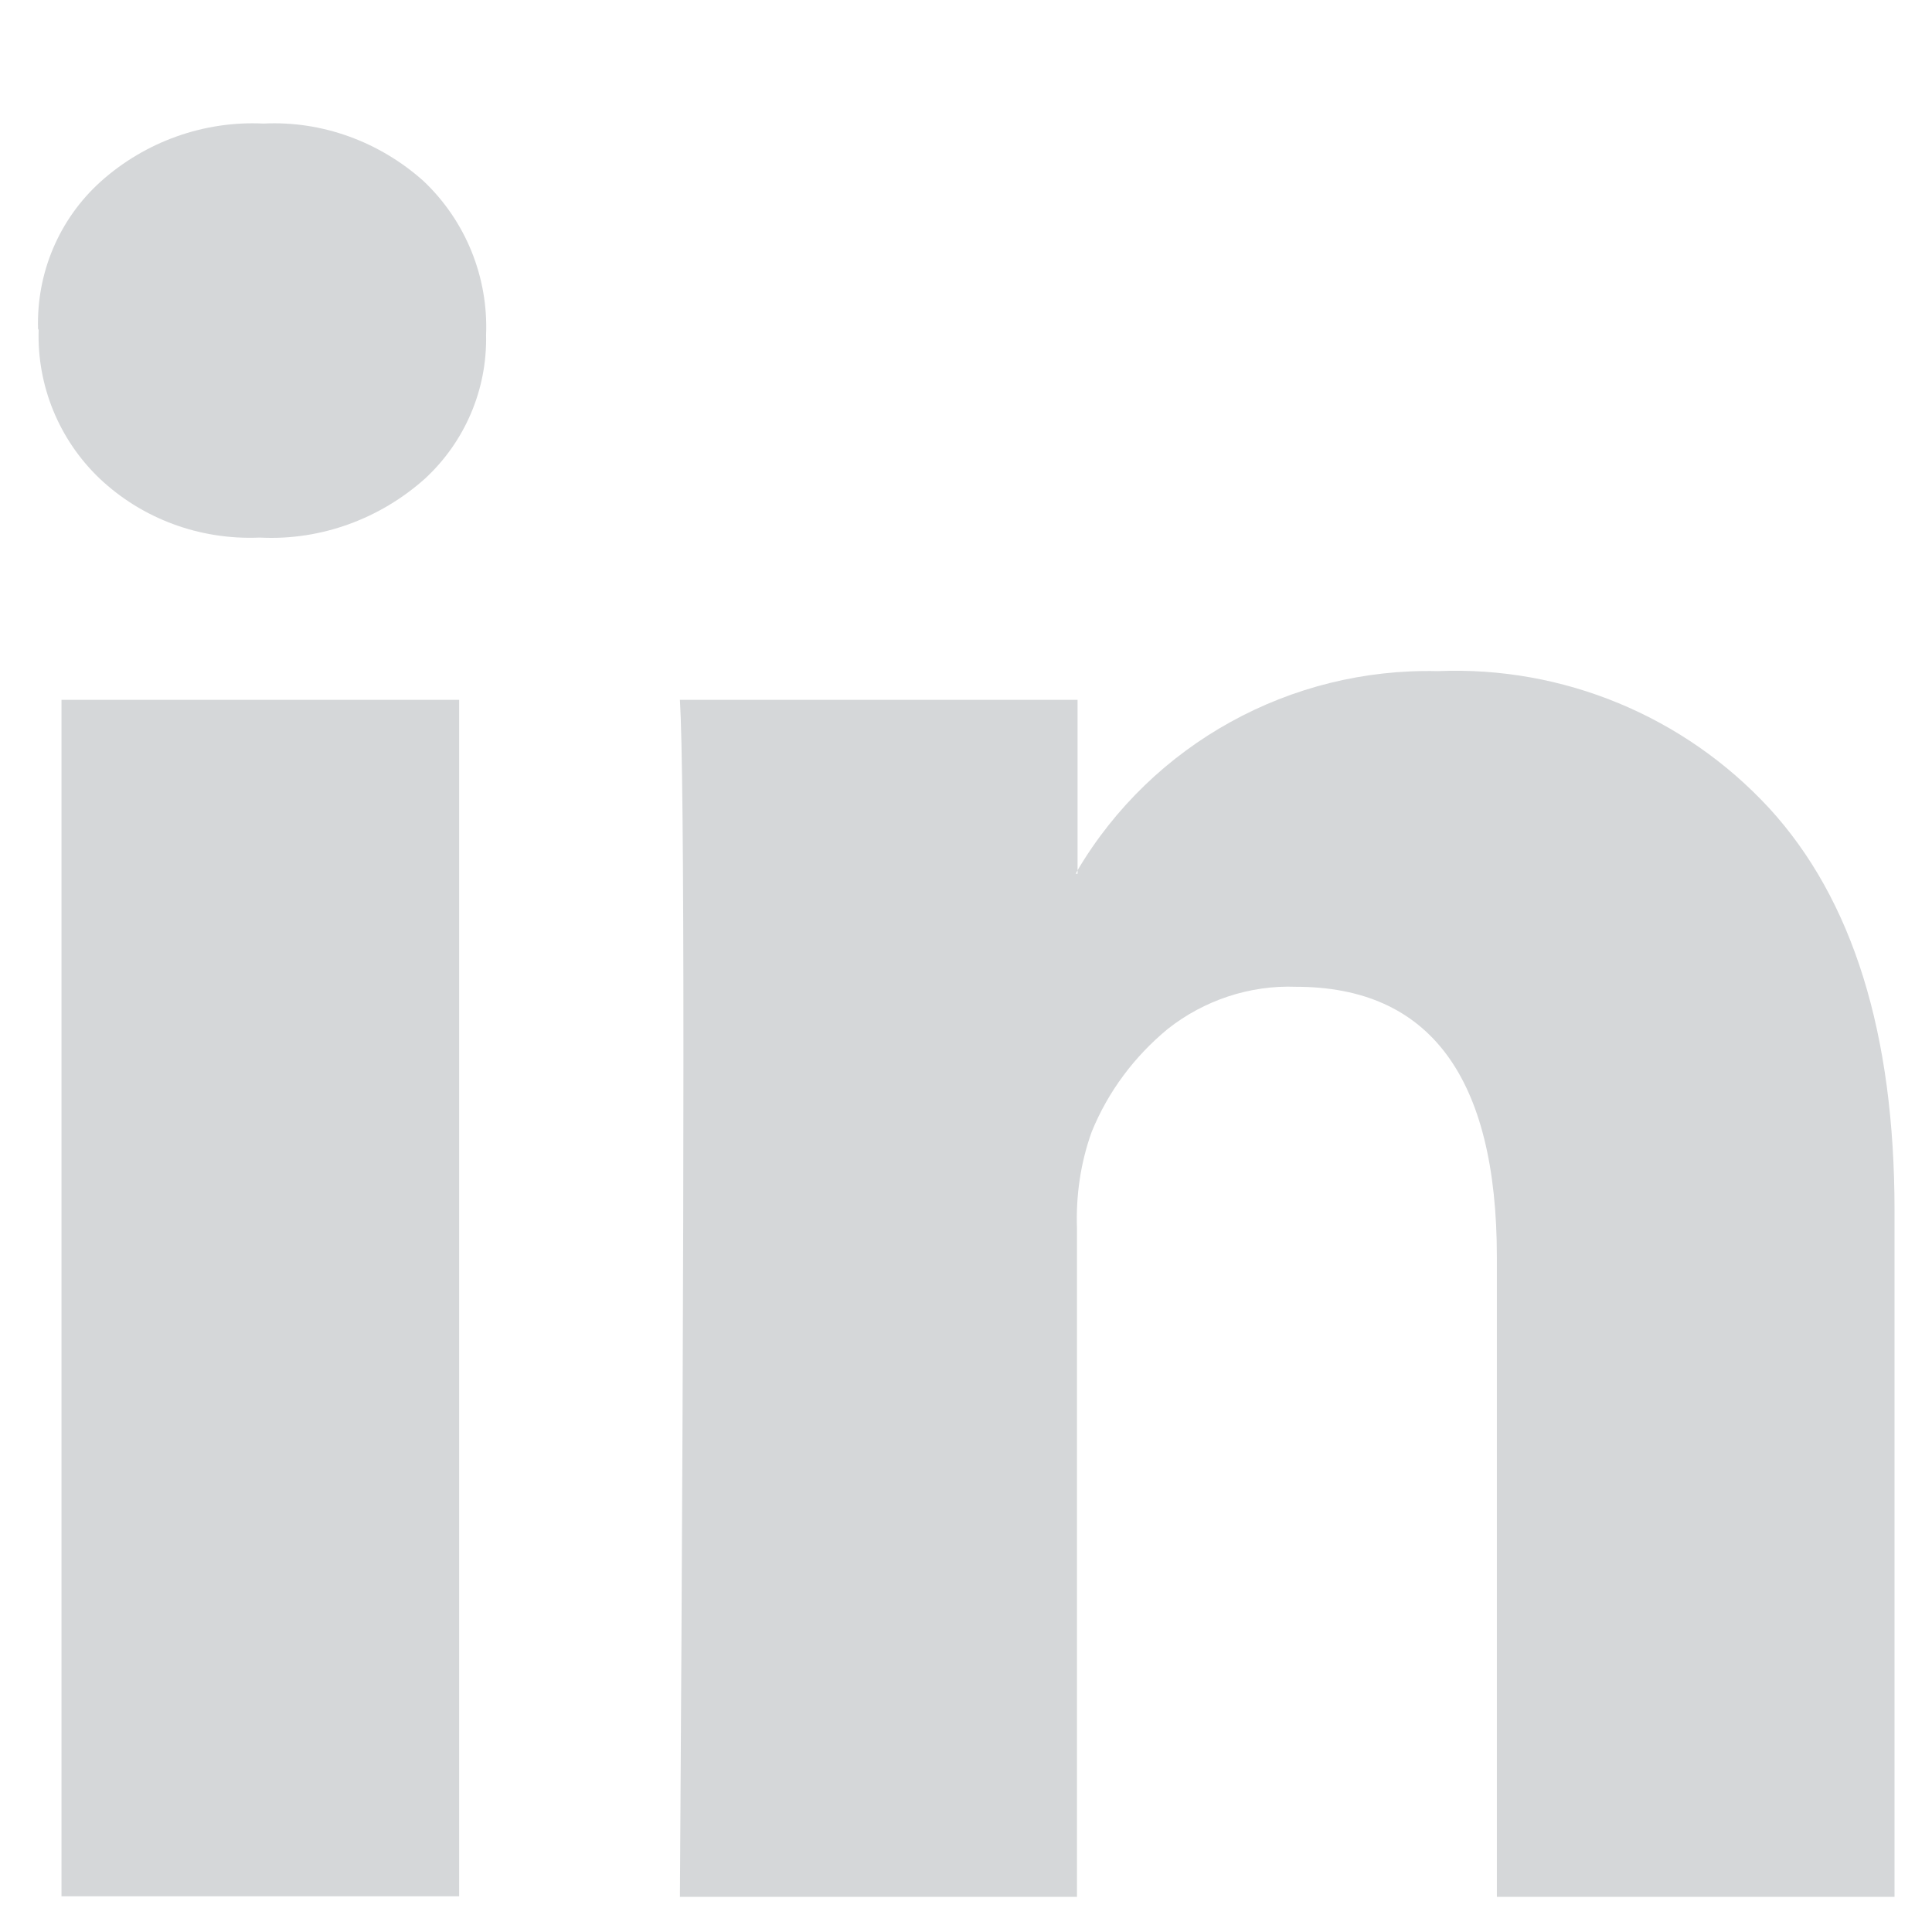
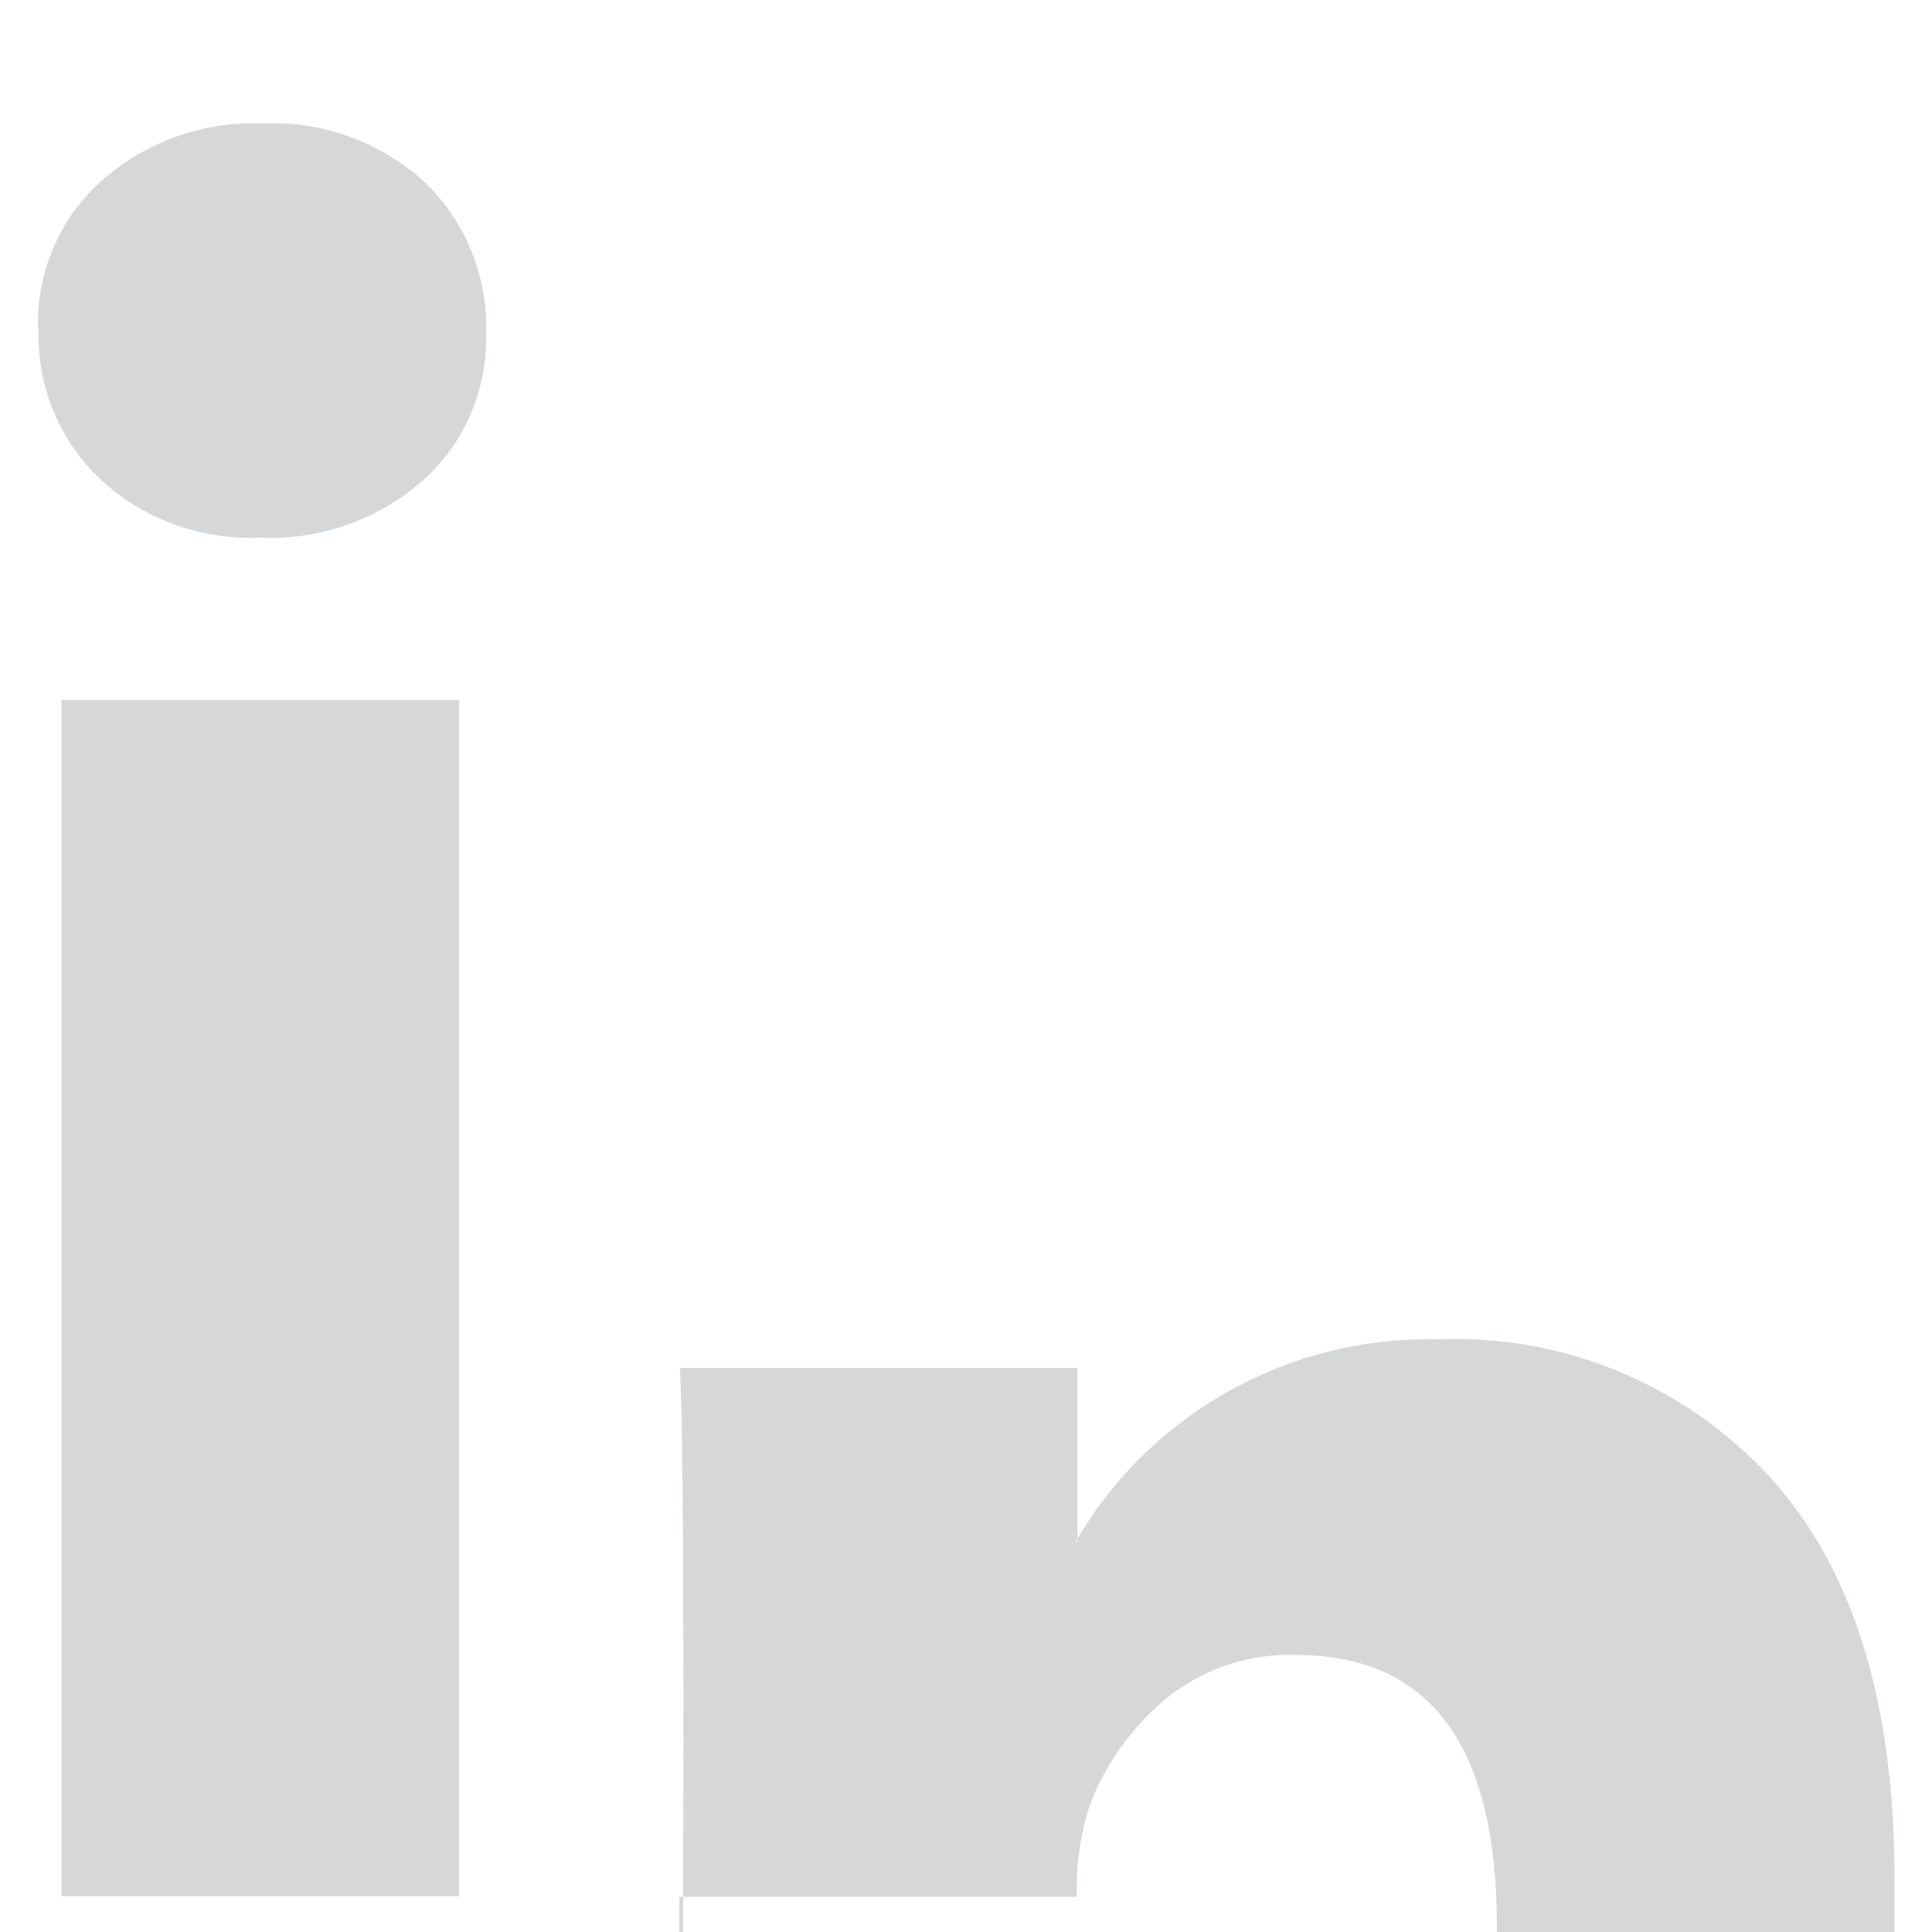
<svg xmlns="http://www.w3.org/2000/svg" id="Lager_1" data-name="Lager 1" viewBox="0 0 32.99 32.99">
  <defs>
    <style>
      .cls-1 {
        fill: #d5d7d9;
      }
    </style>
  </defs>
-   <path id="Icon_zocial-linkedin" data-name="Icon zocial-linkedin" class="cls-1" d="M.65,5.62c-.03-.96,.36-1.88,1.07-2.52,.76-.68,1.76-1.04,2.78-.99,1-.05,1.98,.31,2.73,.98,.72,.68,1.11,1.64,1.07,2.63,.02,.93-.36,1.82-1.04,2.45-.77,.69-1.78,1.06-2.81,1.01h-.03c-1.01,.04-1.99-.32-2.72-1.01-.69-.66-1.07-1.58-1.04-2.54Zm.4,26.77V11.95H7.84v20.43H1.05Zm10.55,0h6.79v-11.41c-.02-.56,.06-1.12,.25-1.65,.28-.69,.73-1.29,1.3-1.76,.62-.49,1.4-.75,2.19-.72,2.28,0,3.43,1.54,3.43,4.62v10.92h6.79v-11.72c0-3.02-.71-5.31-2.14-6.87-1.45-1.57-3.52-2.43-5.66-2.34-2.51-.06-4.87,1.24-6.15,3.4v.06h-.03l.03-.06v-2.91h-6.79c.04,.65,.06,2.68,.06,6.09s-.02,8.19-.06,14.35Z" />
+   <path id="Icon_zocial-linkedin" data-name="Icon zocial-linkedin" class="cls-1" d="M.65,5.62c-.03-.96,.36-1.88,1.07-2.52,.76-.68,1.76-1.04,2.78-.99,1-.05,1.98,.31,2.73,.98,.72,.68,1.11,1.64,1.07,2.63,.02,.93-.36,1.82-1.04,2.45-.77,.69-1.78,1.06-2.81,1.01h-.03c-1.01,.04-1.99-.32-2.72-1.01-.69-.66-1.07-1.58-1.04-2.54Zm.4,26.77V11.95H7.84v20.43H1.05Zm10.55,0h6.79c-.02-.56,.06-1.12,.25-1.65,.28-.69,.73-1.29,1.3-1.76,.62-.49,1.4-.75,2.19-.72,2.28,0,3.43,1.54,3.43,4.62v10.92h6.79v-11.72c0-3.02-.71-5.31-2.14-6.87-1.45-1.57-3.52-2.43-5.66-2.34-2.51-.06-4.87,1.24-6.15,3.4v.06h-.03l.03-.06v-2.91h-6.79c.04,.65,.06,2.68,.06,6.09s-.02,8.19-.06,14.35Z" />
</svg>